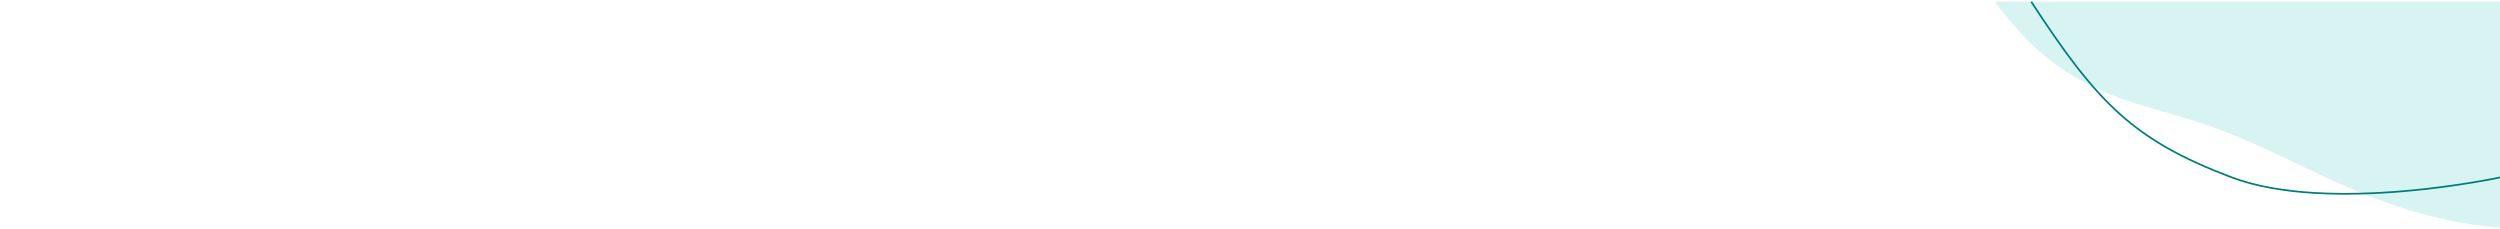
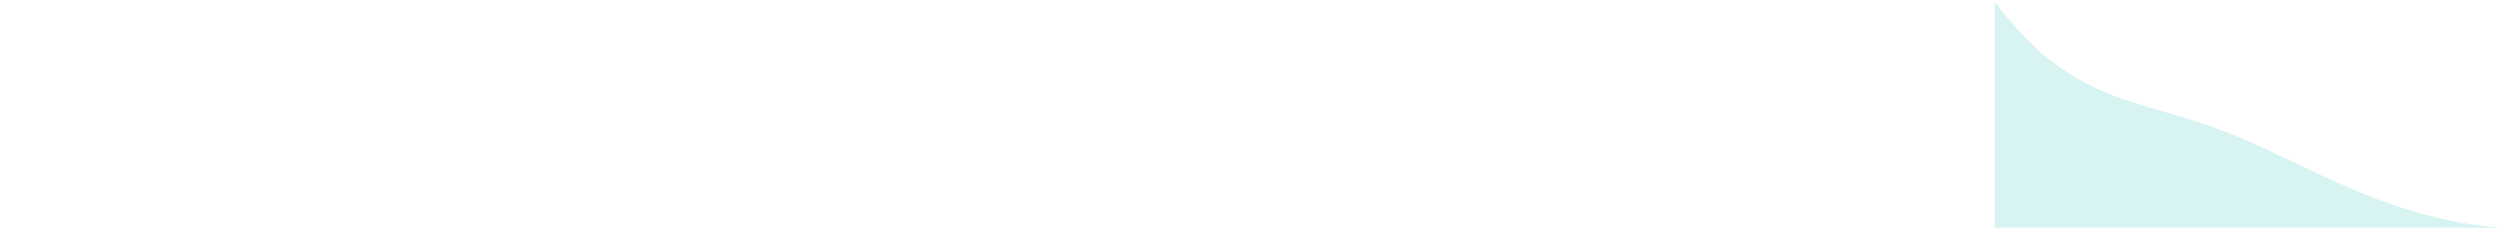
<svg xmlns="http://www.w3.org/2000/svg" width="1440" height="132" fill="none">
-   <path d="M1149 1c8.92 11.714 19.04 23.342 29.13 31.5 23.37 18.888 44.3 24.954 68.06 31.84 11.88 3.446 24.48 7.096 38.44 12.66 12.26 4.885 24.42 10.678 36.93 16.643 30.24 14.412 62.59 29.827 103.57 35.857 4.87.717 10.09 1.26 15.5 1.66V1H1149z" fill="#00AFAA" fill-opacity=".16" />
-   <path d="M1170 1c38.5 59 59.14 79.724 115 101 56.93 21.685 156 0 156 0" stroke="#007C79" />
+   <path d="M1149 1c8.92 11.714 19.04 23.342 29.13 31.5 23.37 18.888 44.3 24.954 68.06 31.84 11.88 3.446 24.48 7.096 38.44 12.66 12.26 4.885 24.42 10.678 36.93 16.643 30.24 14.412 62.59 29.827 103.57 35.857 4.87.717 10.09 1.26 15.5 1.66H1149z" fill="#00AFAA" fill-opacity=".16" />
</svg>